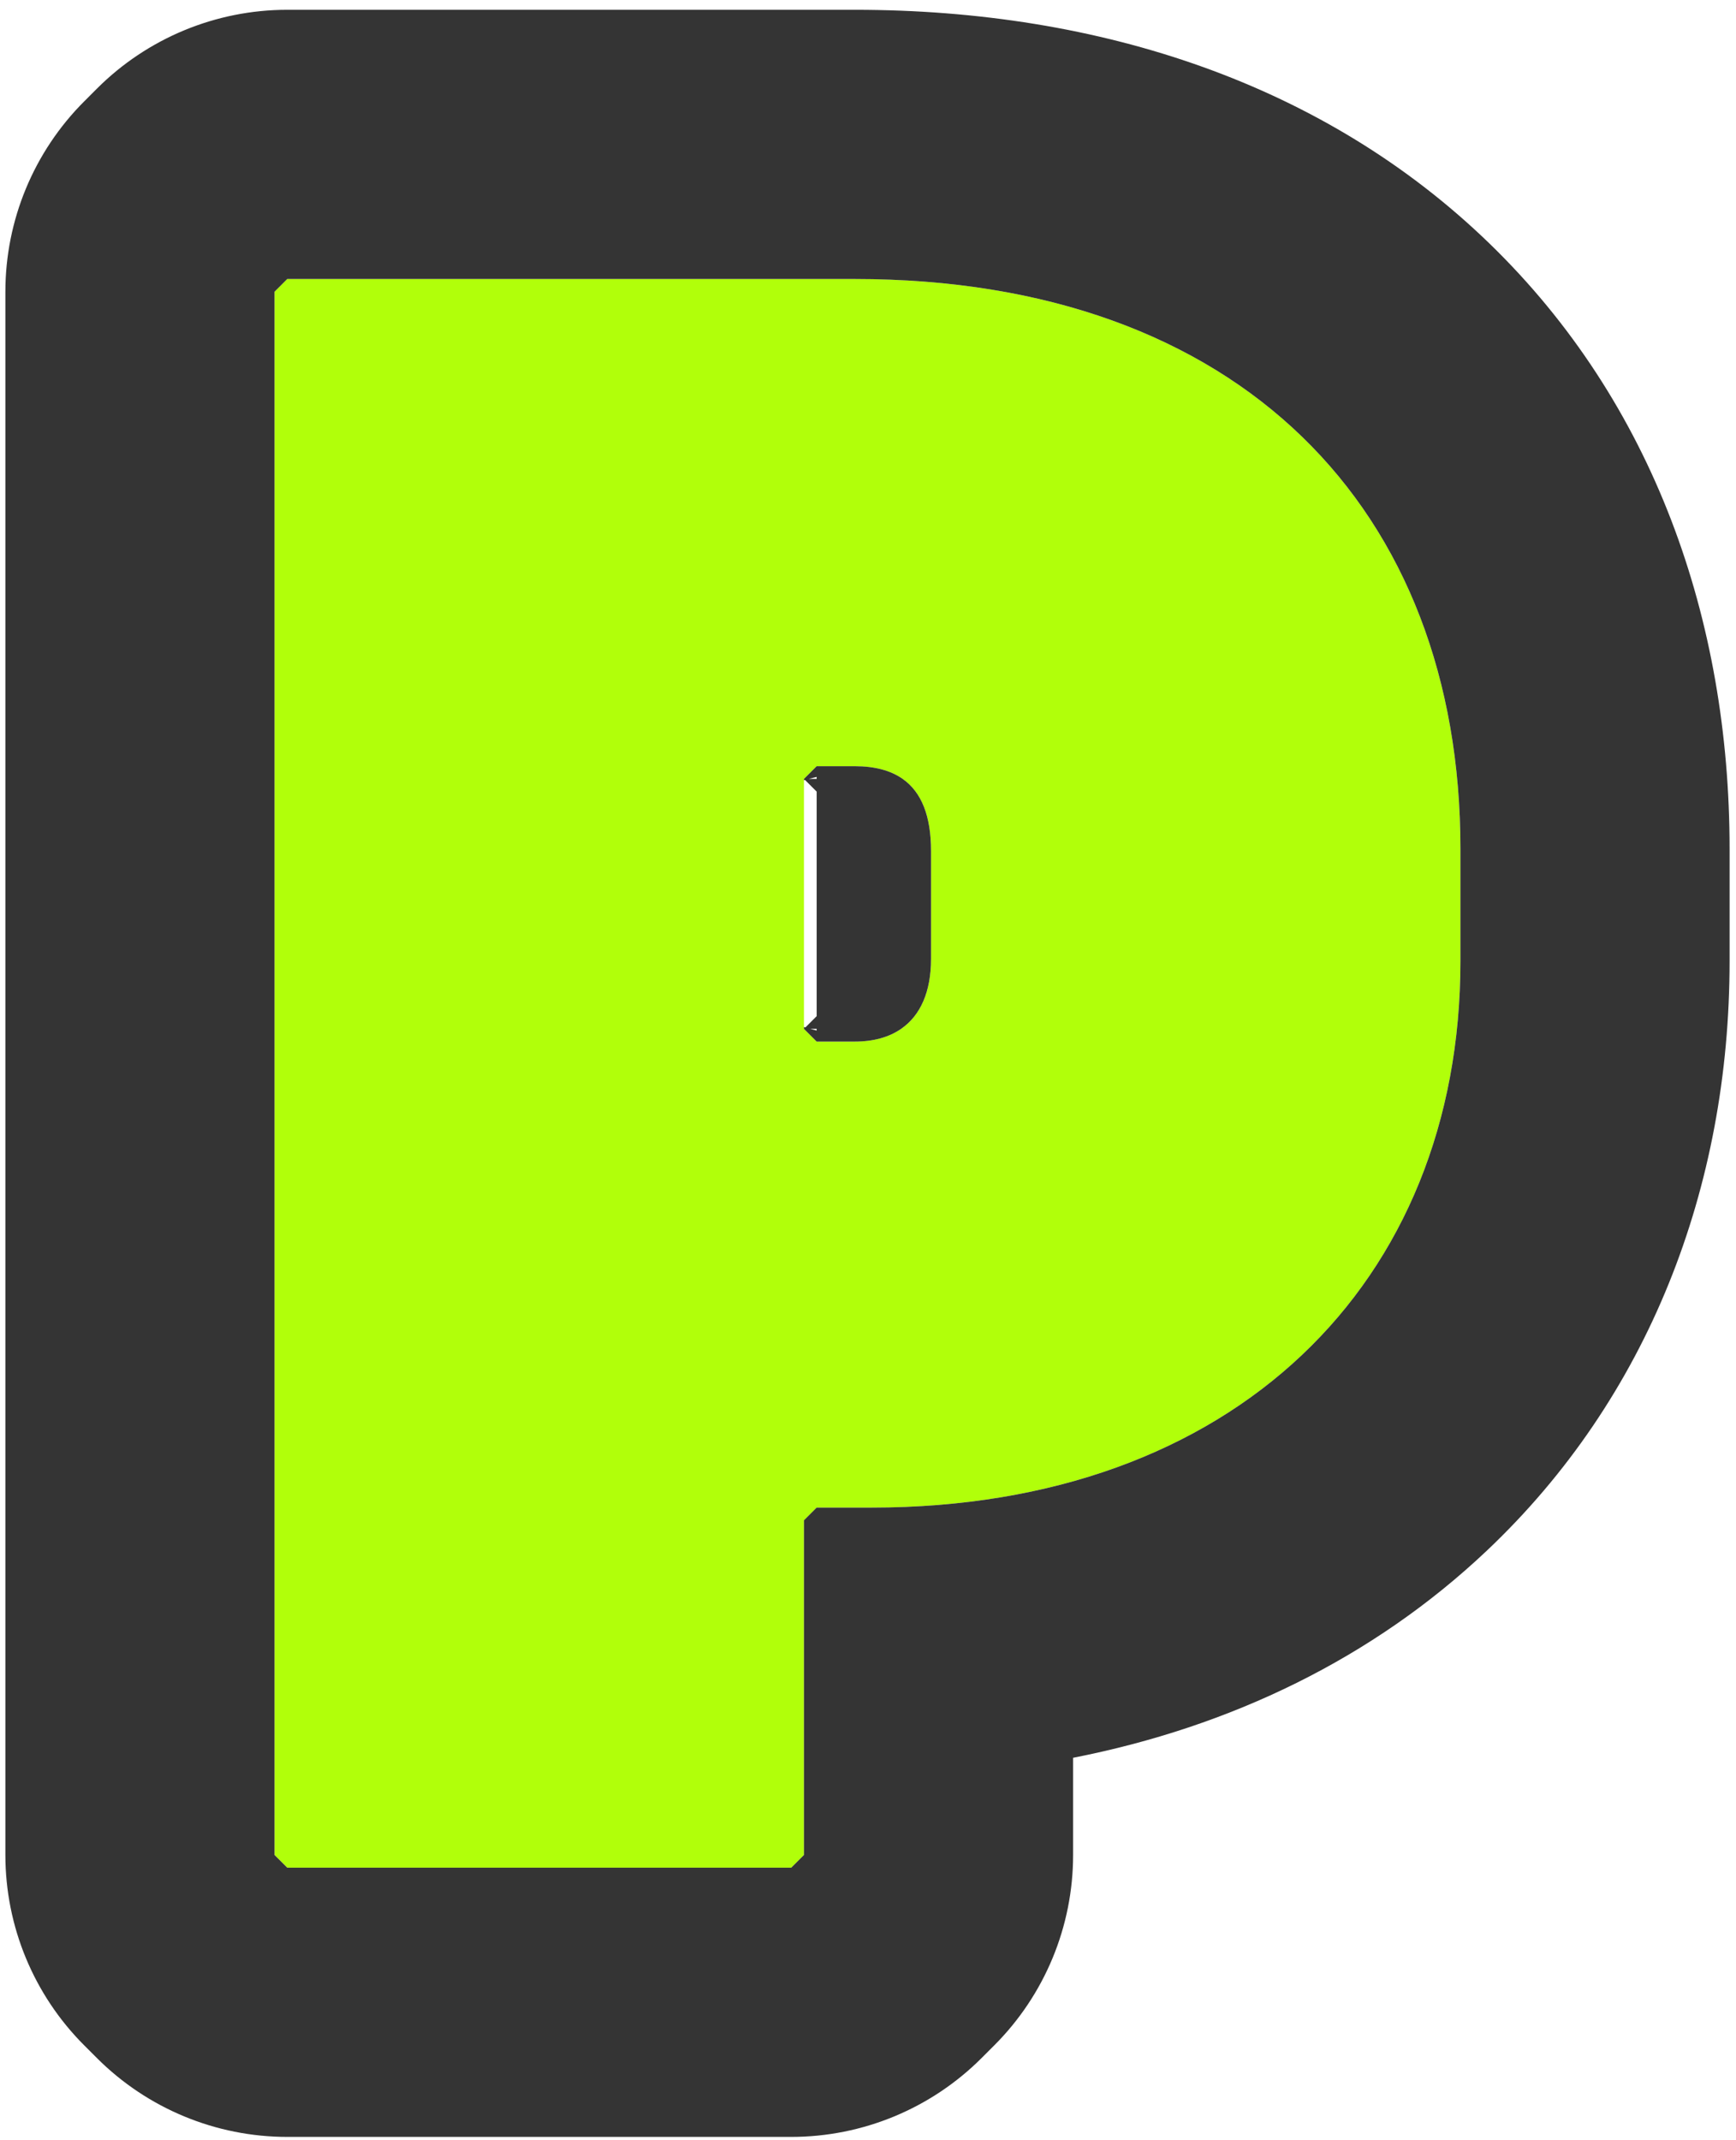
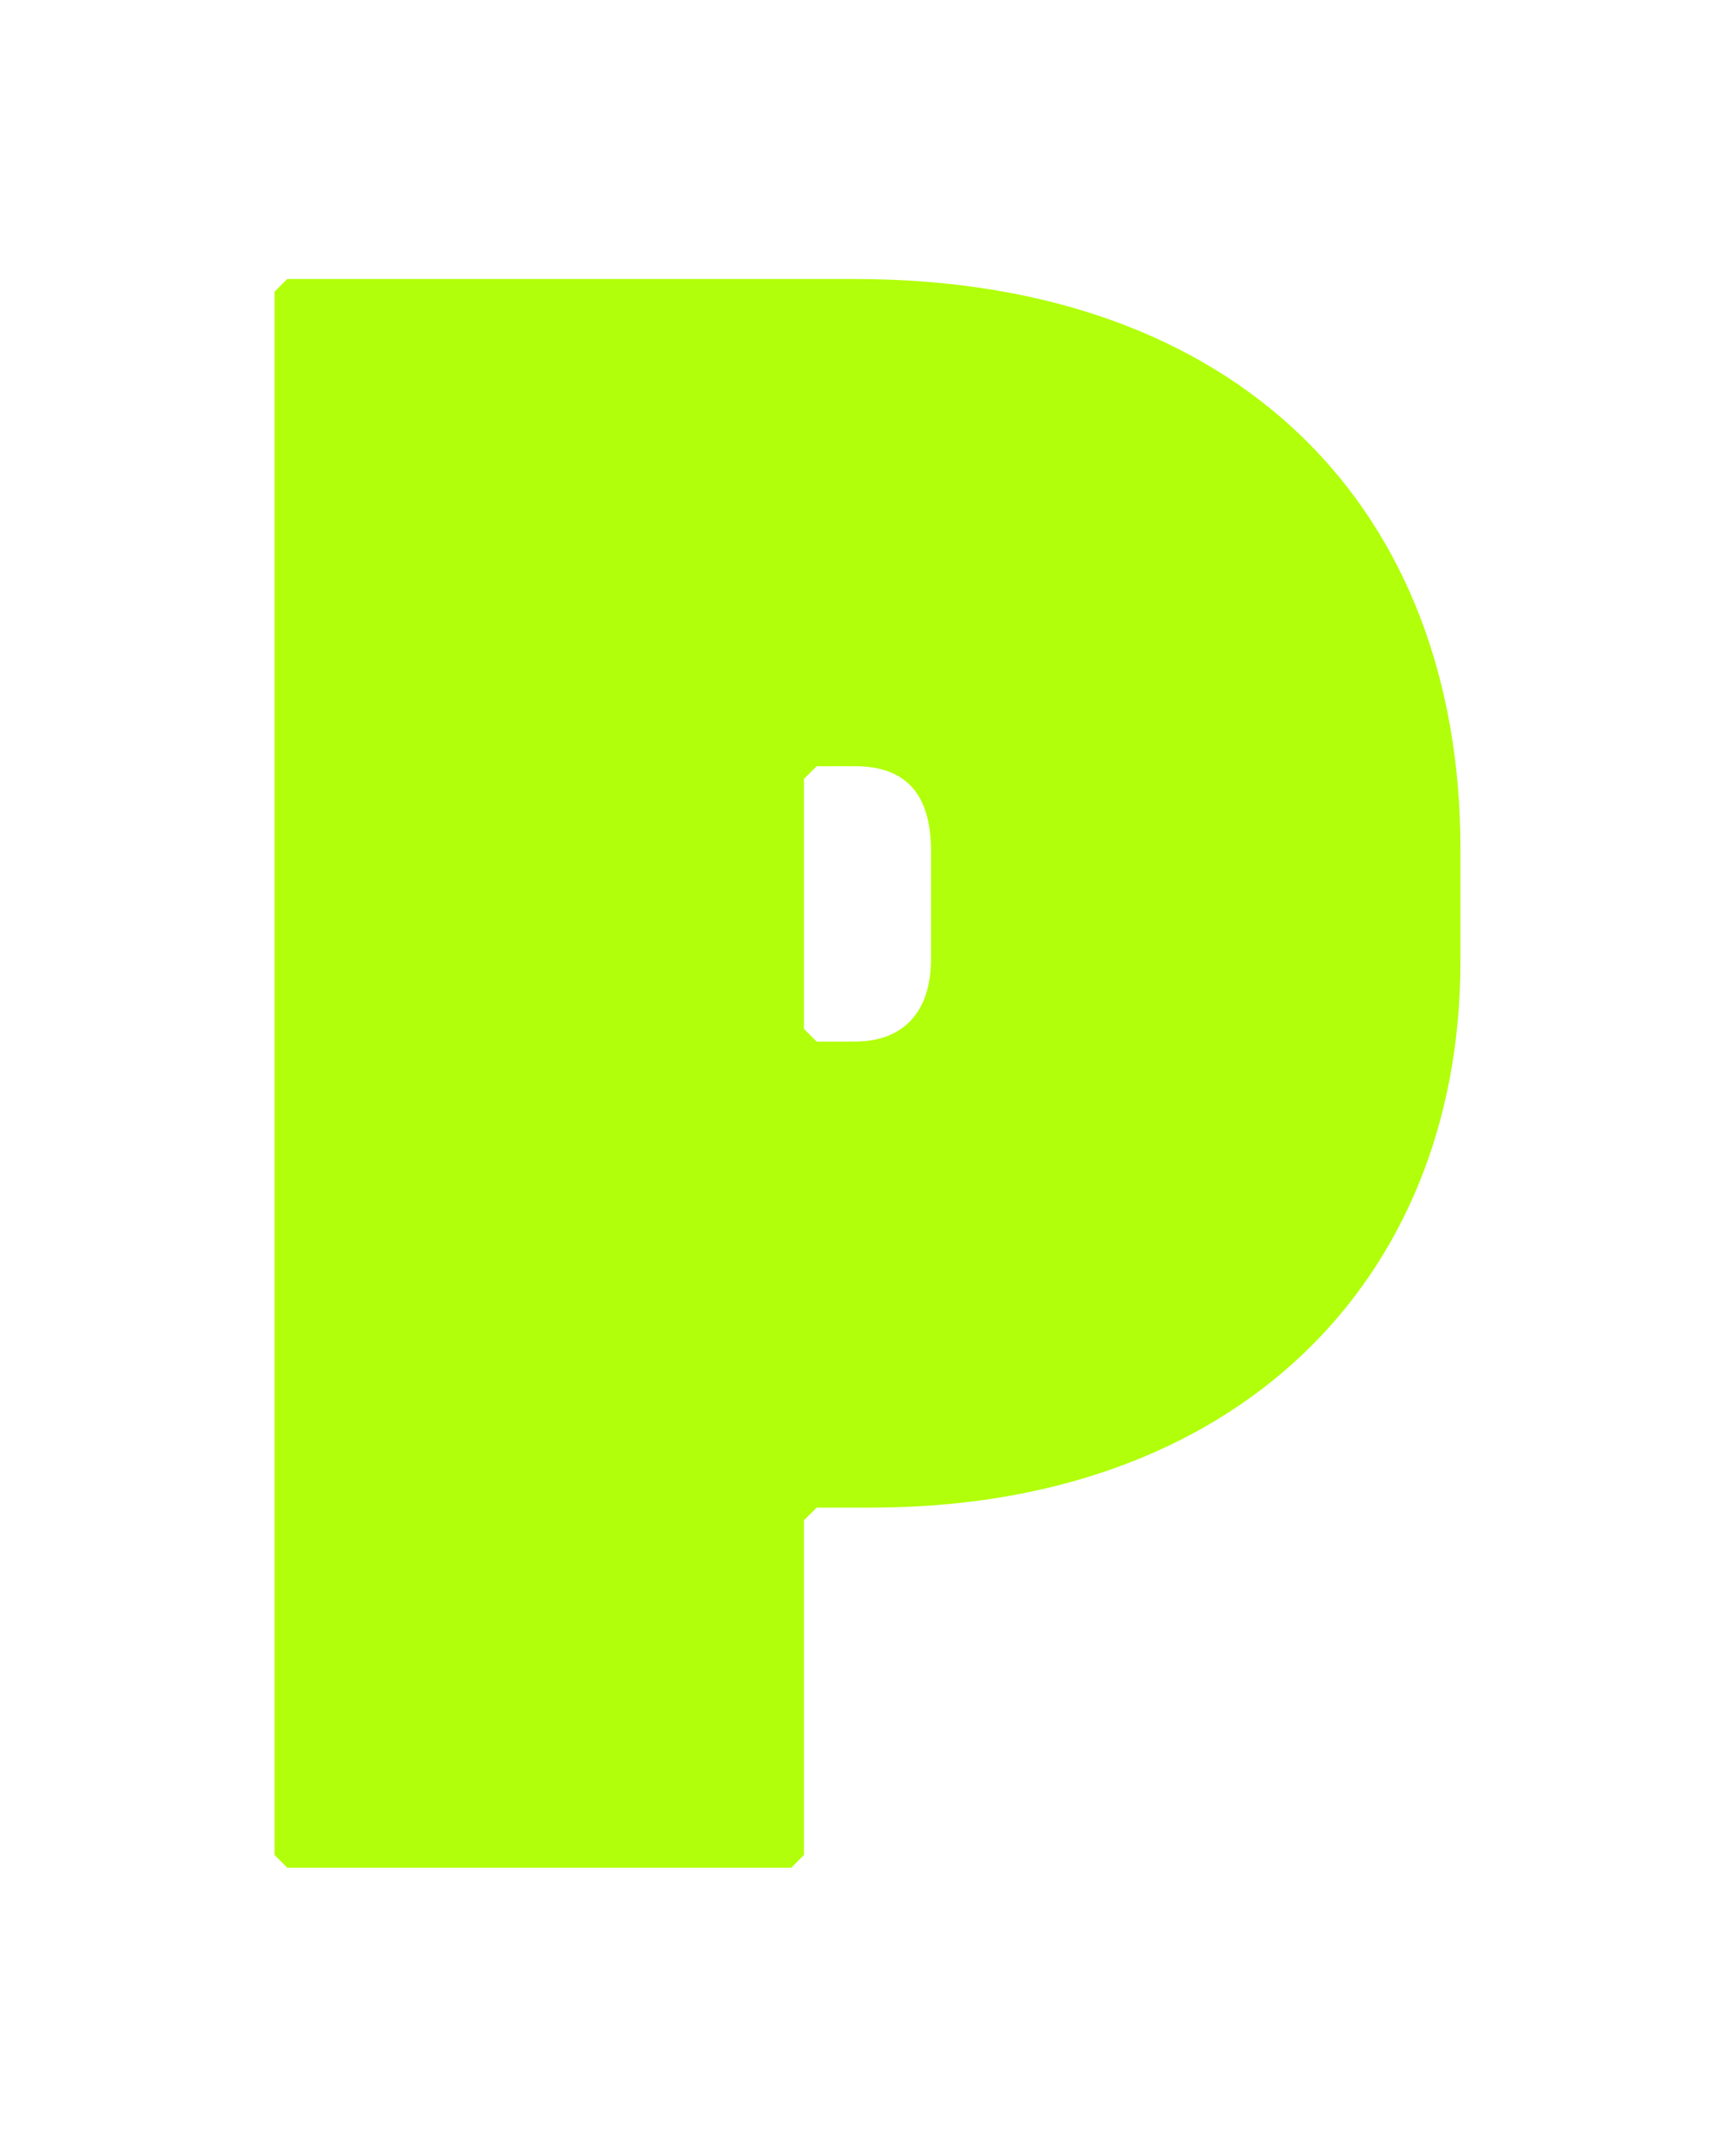
<svg xmlns="http://www.w3.org/2000/svg" width="129" height="159" viewBox="0 0 129 159" fill="none">
  <path d="M21.344 20.727H63.518C92.158 20.727 108.524 37.88 108.524 63.058V71.399C108.524 95.318 91.686 111.998 64.777 111.998H60.685L59.741 112.943V137.806L58.797 138.75H21.344L20.4 137.806V21.672L21.344 20.727ZM59.741 57.865V76.434L60.685 77.378H63.518C67.137 77.378 69.183 75.175 69.183 71.241V63.216C69.183 58.967 67.294 56.921 63.518 56.921H60.685L59.741 57.865Z" fill="#B1FF0A" />
-   <path fill-rule="evenodd" clip-rule="evenodd" d="M7.202 6.585C10.953 2.835 16.04 0.728 21.344 0.728H63.518C81.844 0.728 98.502 6.287 110.68 18.09C122.899 29.933 128.524 46.052 128.524 63.058V71.399C128.524 88.223 122.489 103.849 110.481 115.201C102.032 123.19 91.453 128.29 79.741 130.585V137.806C79.741 143.11 77.634 148.198 73.883 151.948L72.939 152.892C69.188 156.643 64.101 158.75 58.797 158.75H21.344C16.04 158.75 10.953 156.643 7.202 152.892L6.258 151.948C2.507 148.198 0.4 143.11 0.4 137.806V21.672C0.4 16.367 2.507 11.28 6.258 7.53L7.202 6.585ZM60.685 111.998H64.777C91.686 111.998 108.524 95.318 108.524 71.399V63.058C108.524 37.88 92.158 20.727 63.518 20.727H21.344L20.4 21.672V137.806L21.344 138.75H58.797L59.741 137.806V112.943L60.685 111.998ZM60.209 76.434C60.371 76.479 60.53 76.52 60.685 76.557V76.434H60.209ZM60.685 75.49L59.846 76.329C59.811 76.319 59.776 76.308 59.741 76.297V76.434L60.685 77.378H63.518C64.905 77.378 66.061 77.055 66.959 76.434C68.405 75.436 69.183 73.668 69.183 71.241V63.216C69.183 60.625 68.481 58.854 67.077 57.865C66.178 57.233 64.992 56.921 63.518 56.921H60.685L59.741 57.865V57.968C59.767 57.96 59.794 57.952 59.82 57.944L60.685 58.809V75.49ZM60.685 57.865H60.099C60.297 57.811 60.493 57.762 60.685 57.718V57.865Z" fill="#343434" />
</svg>